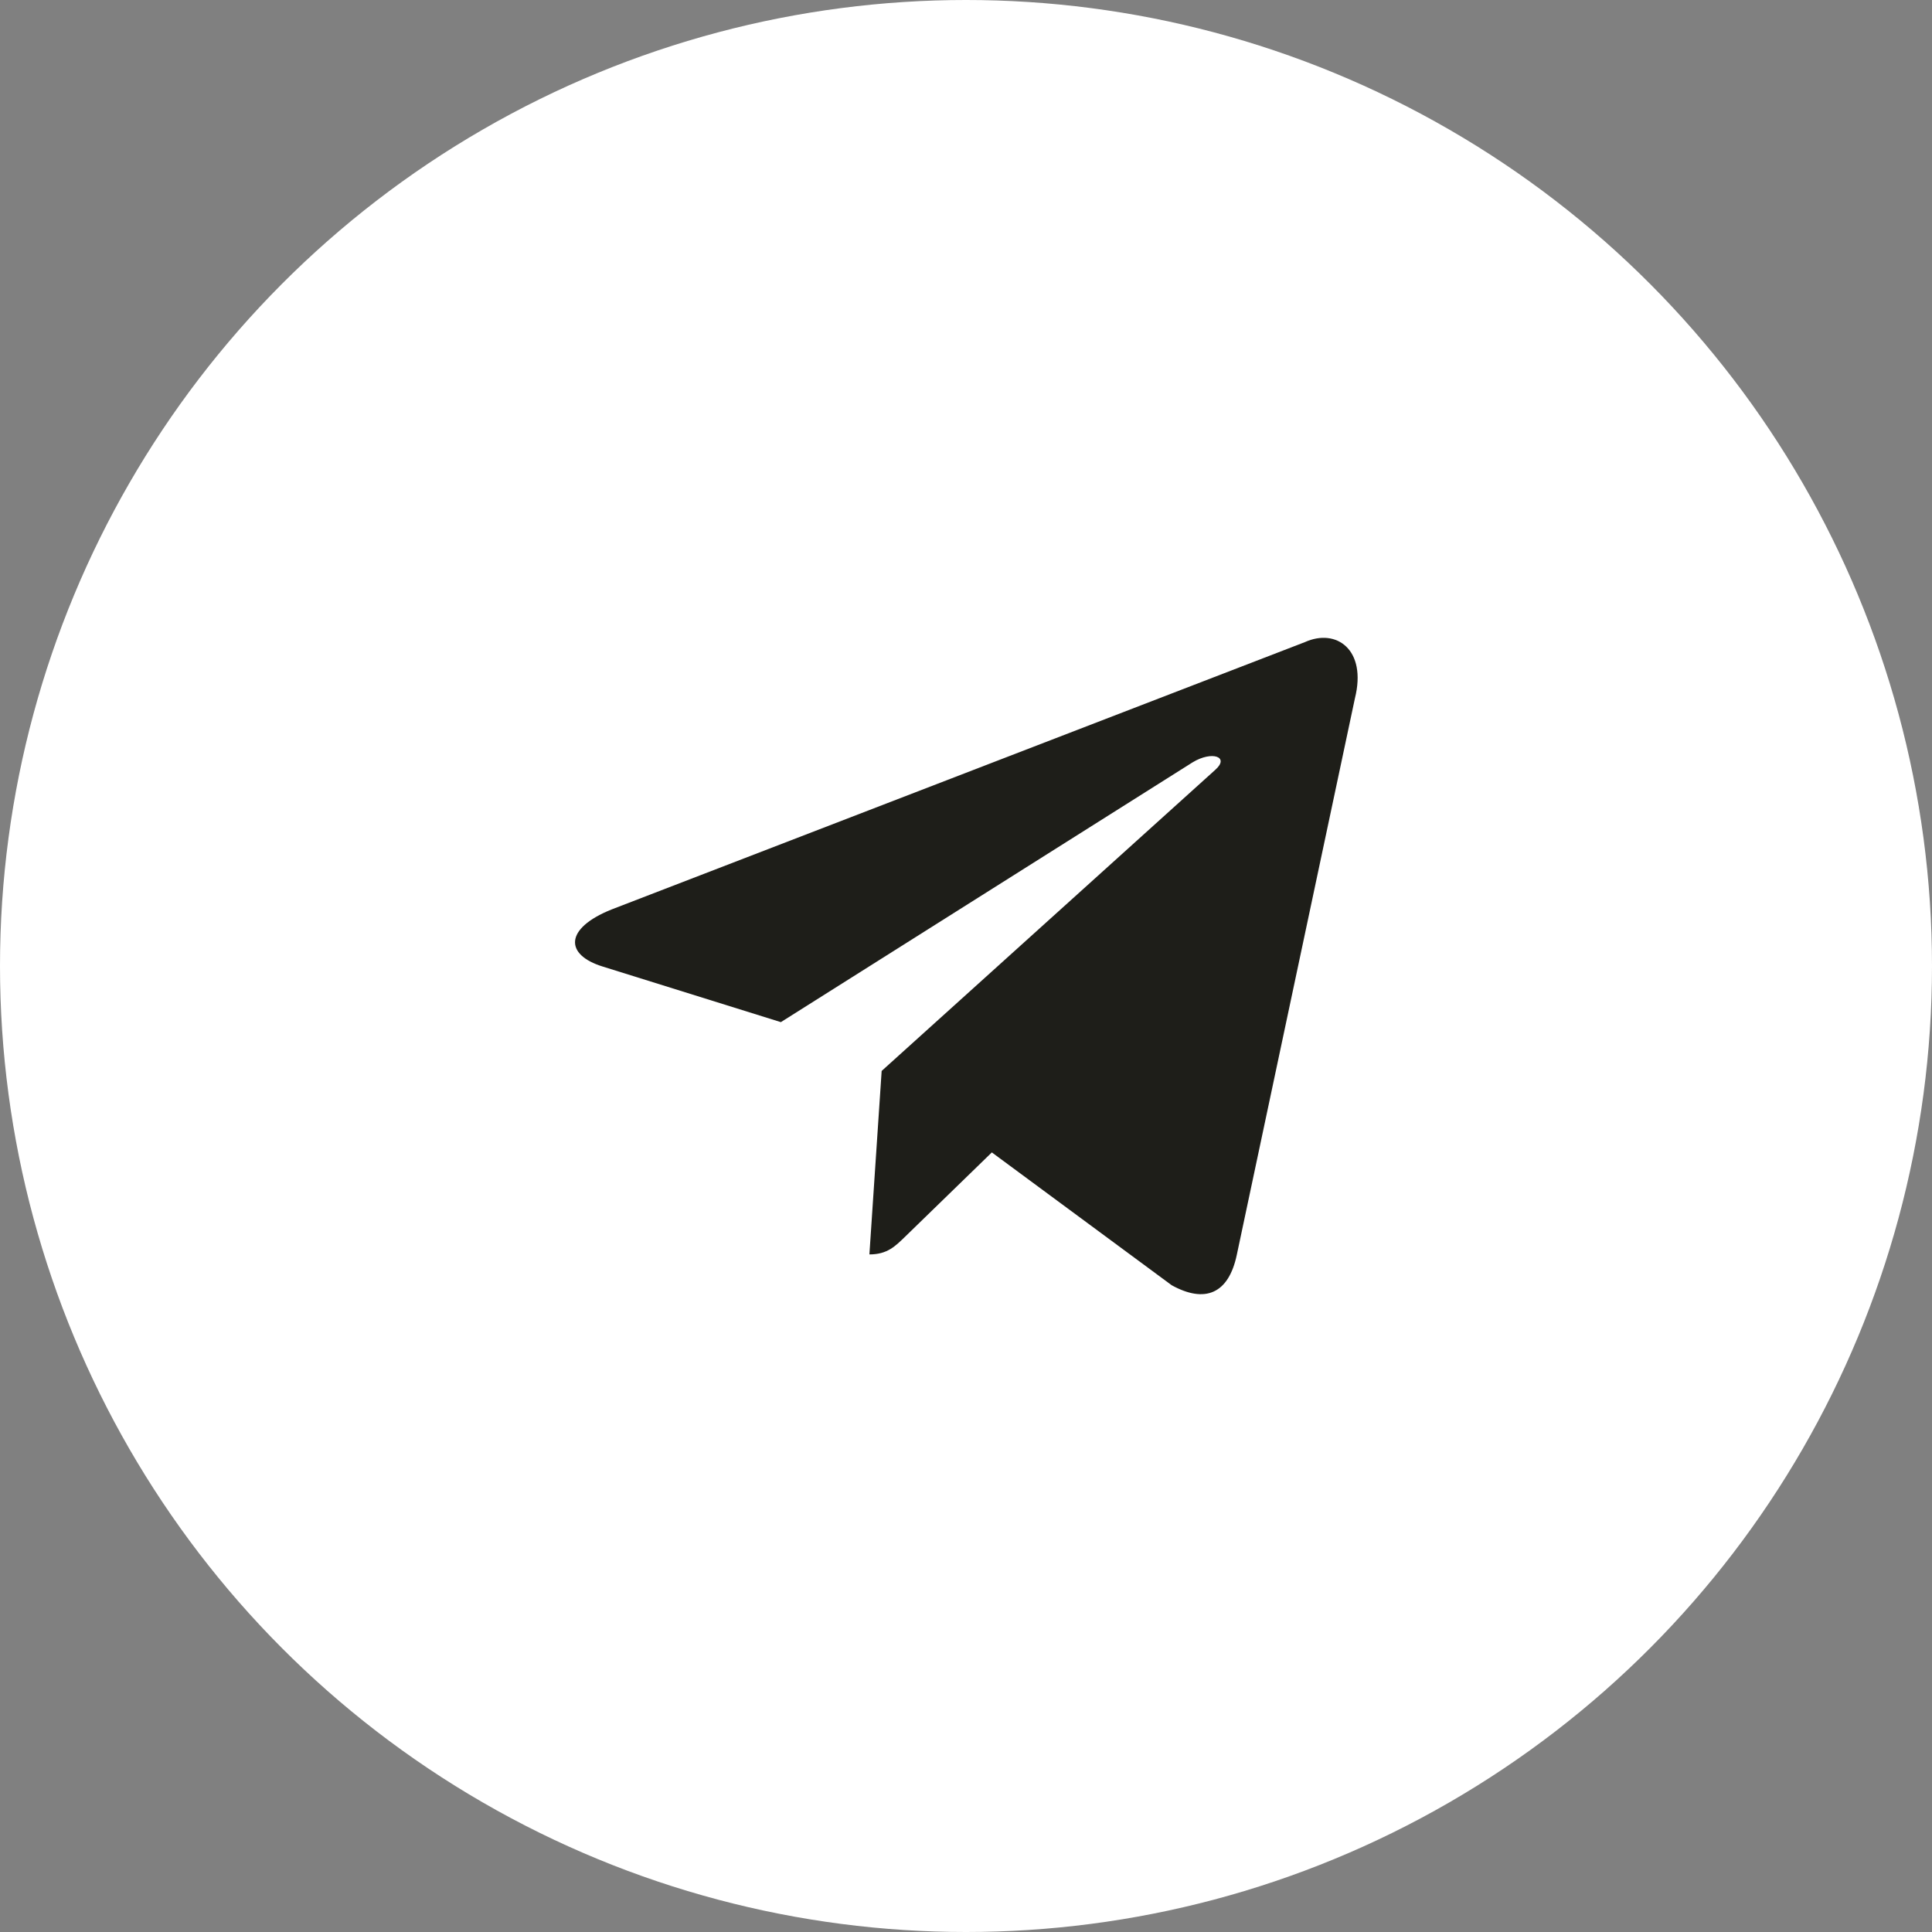
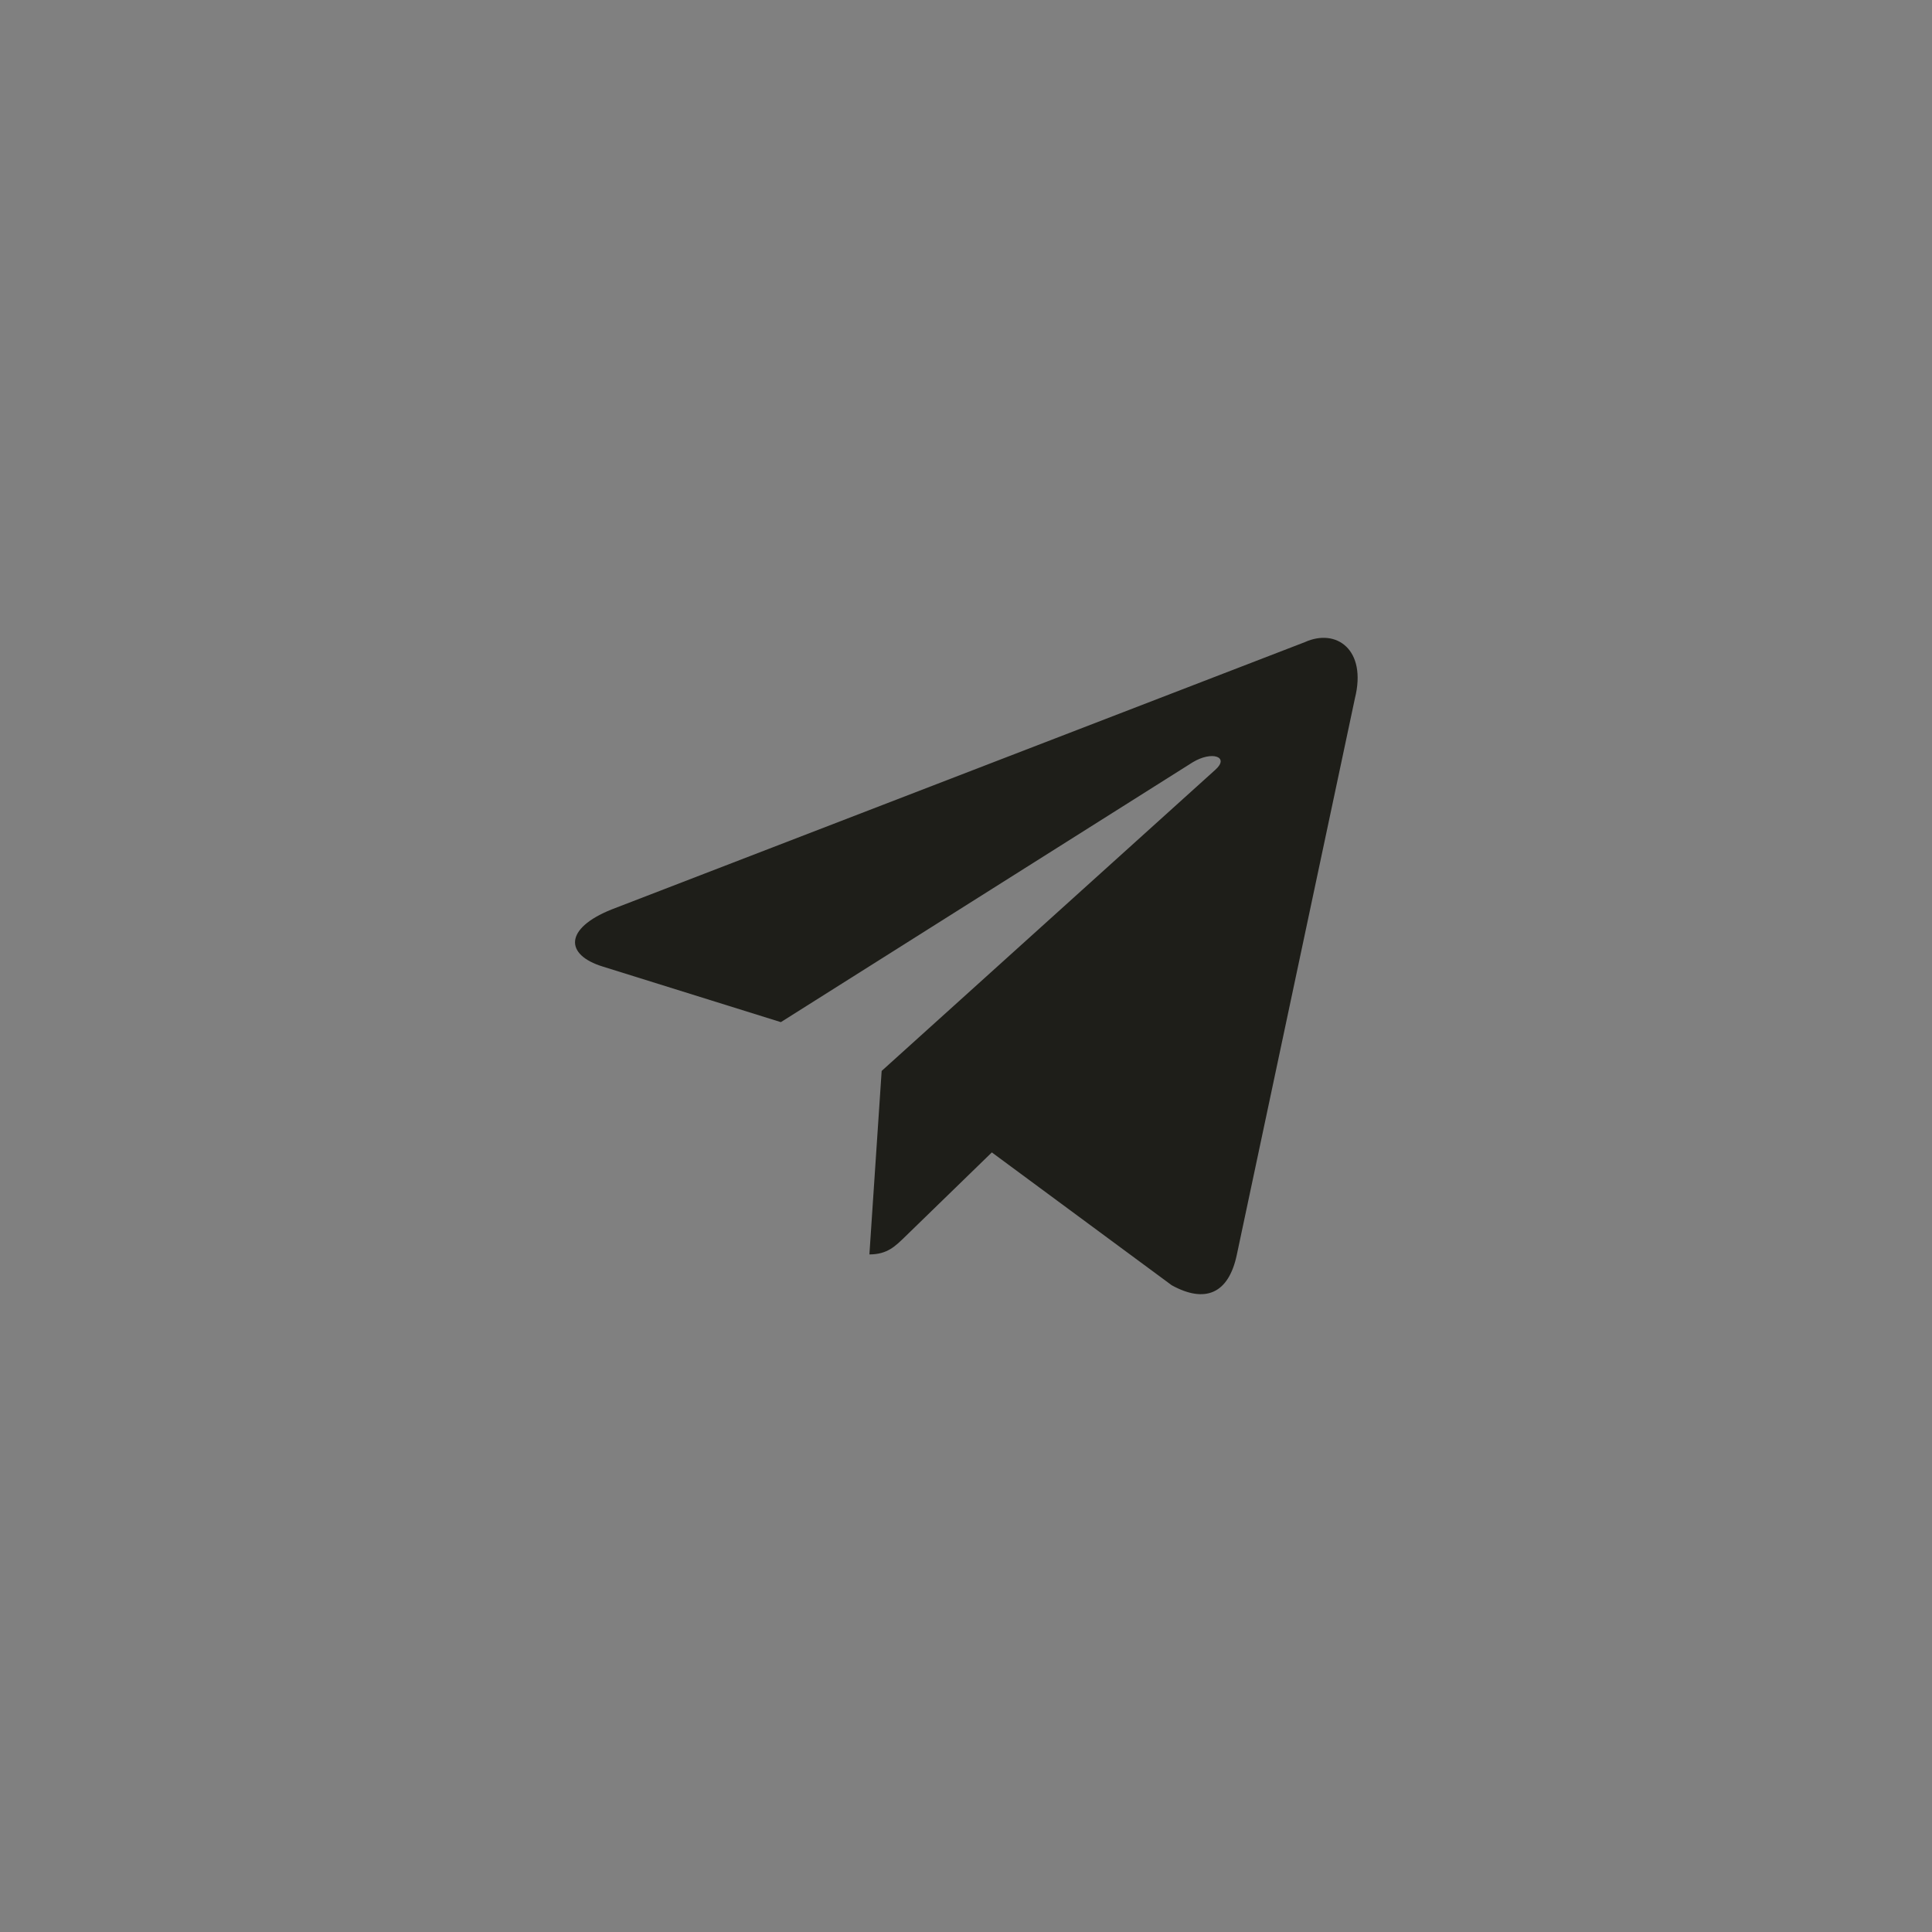
<svg xmlns="http://www.w3.org/2000/svg" width="35" height="35" viewBox="0 0 35 35" fill="none">
  <rect x="0" y="0" width="35" height="35" fill="#808080" stroke="none" />
-   <circle cx="17.5" cy="17.5" r="17.5" fill="white" />
  <path d="M23.638 11.633L11.079 16.476C10.222 16.82 10.227 17.298 10.922 17.511L14.146 18.517L21.606 13.81C21.959 13.596 22.281 13.711 22.016 13.946L15.972 19.401H15.971L15.972 19.402L15.75 22.725C16.076 22.725 16.219 22.576 16.402 22.399L17.968 20.877L21.226 23.283C21.826 23.614 22.258 23.444 22.407 22.727L24.546 12.649C24.765 11.771 24.211 11.374 23.638 11.633Z" fill="#1E1E19" />
</svg>